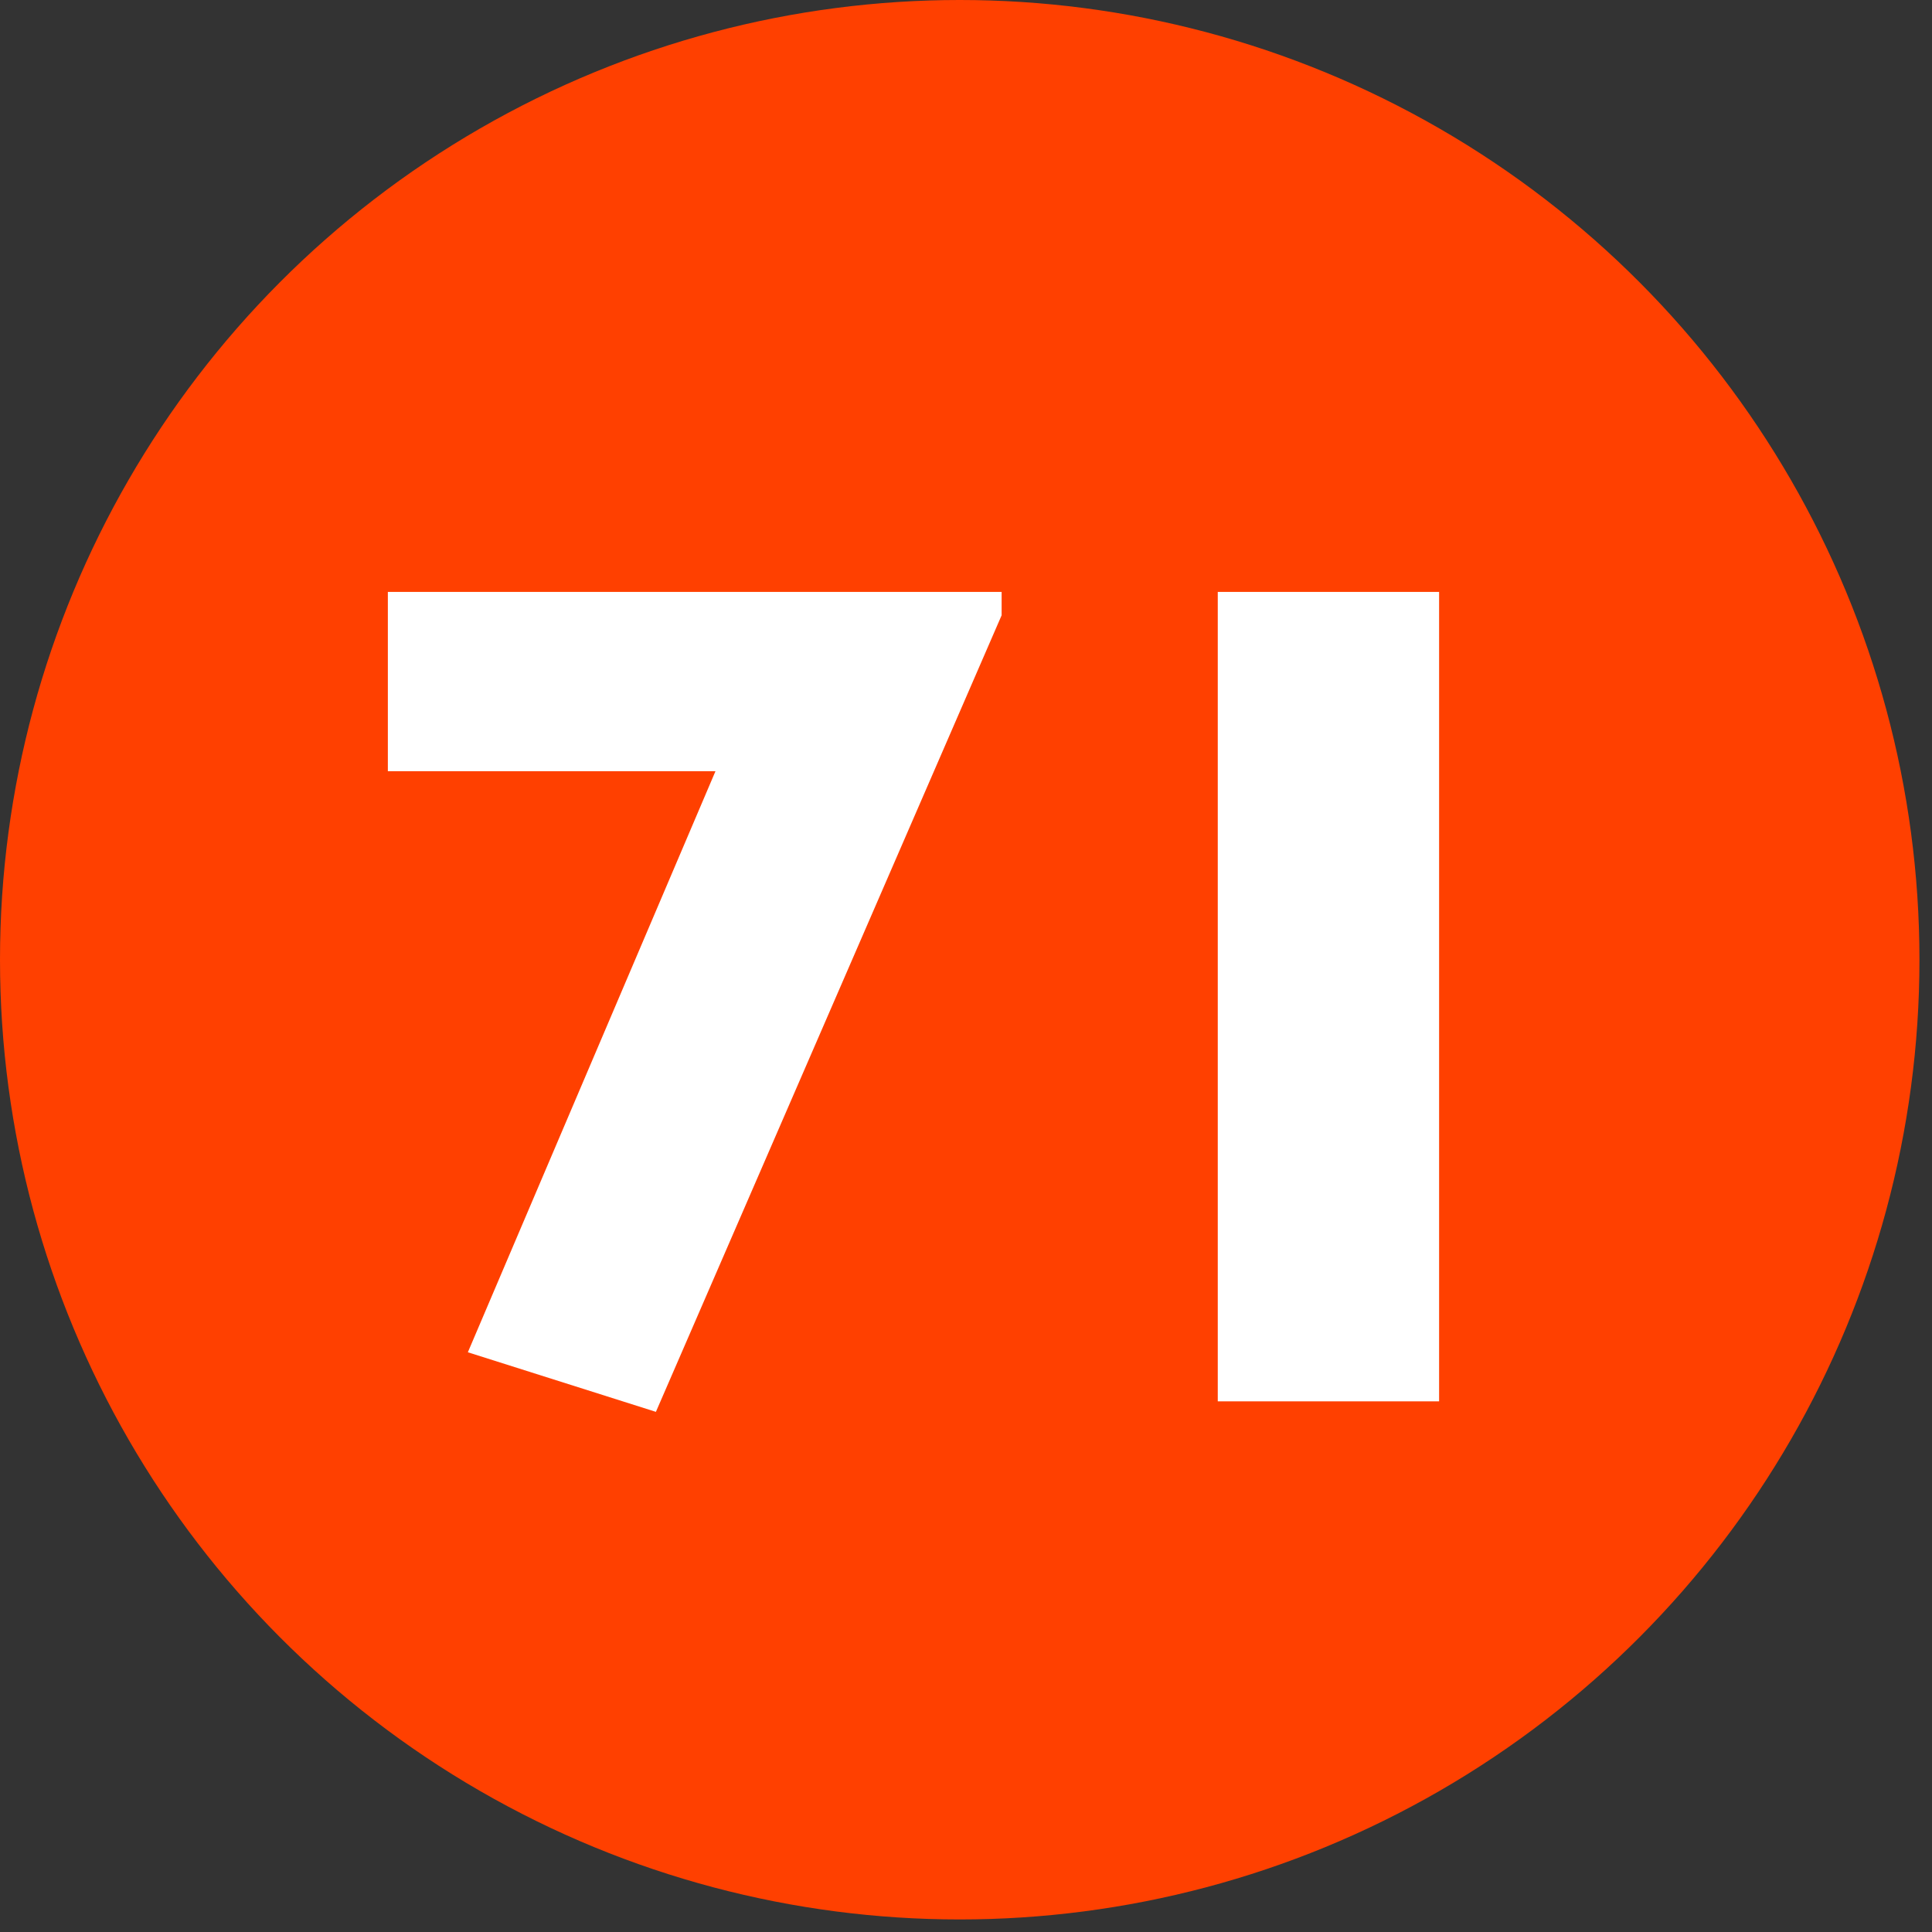
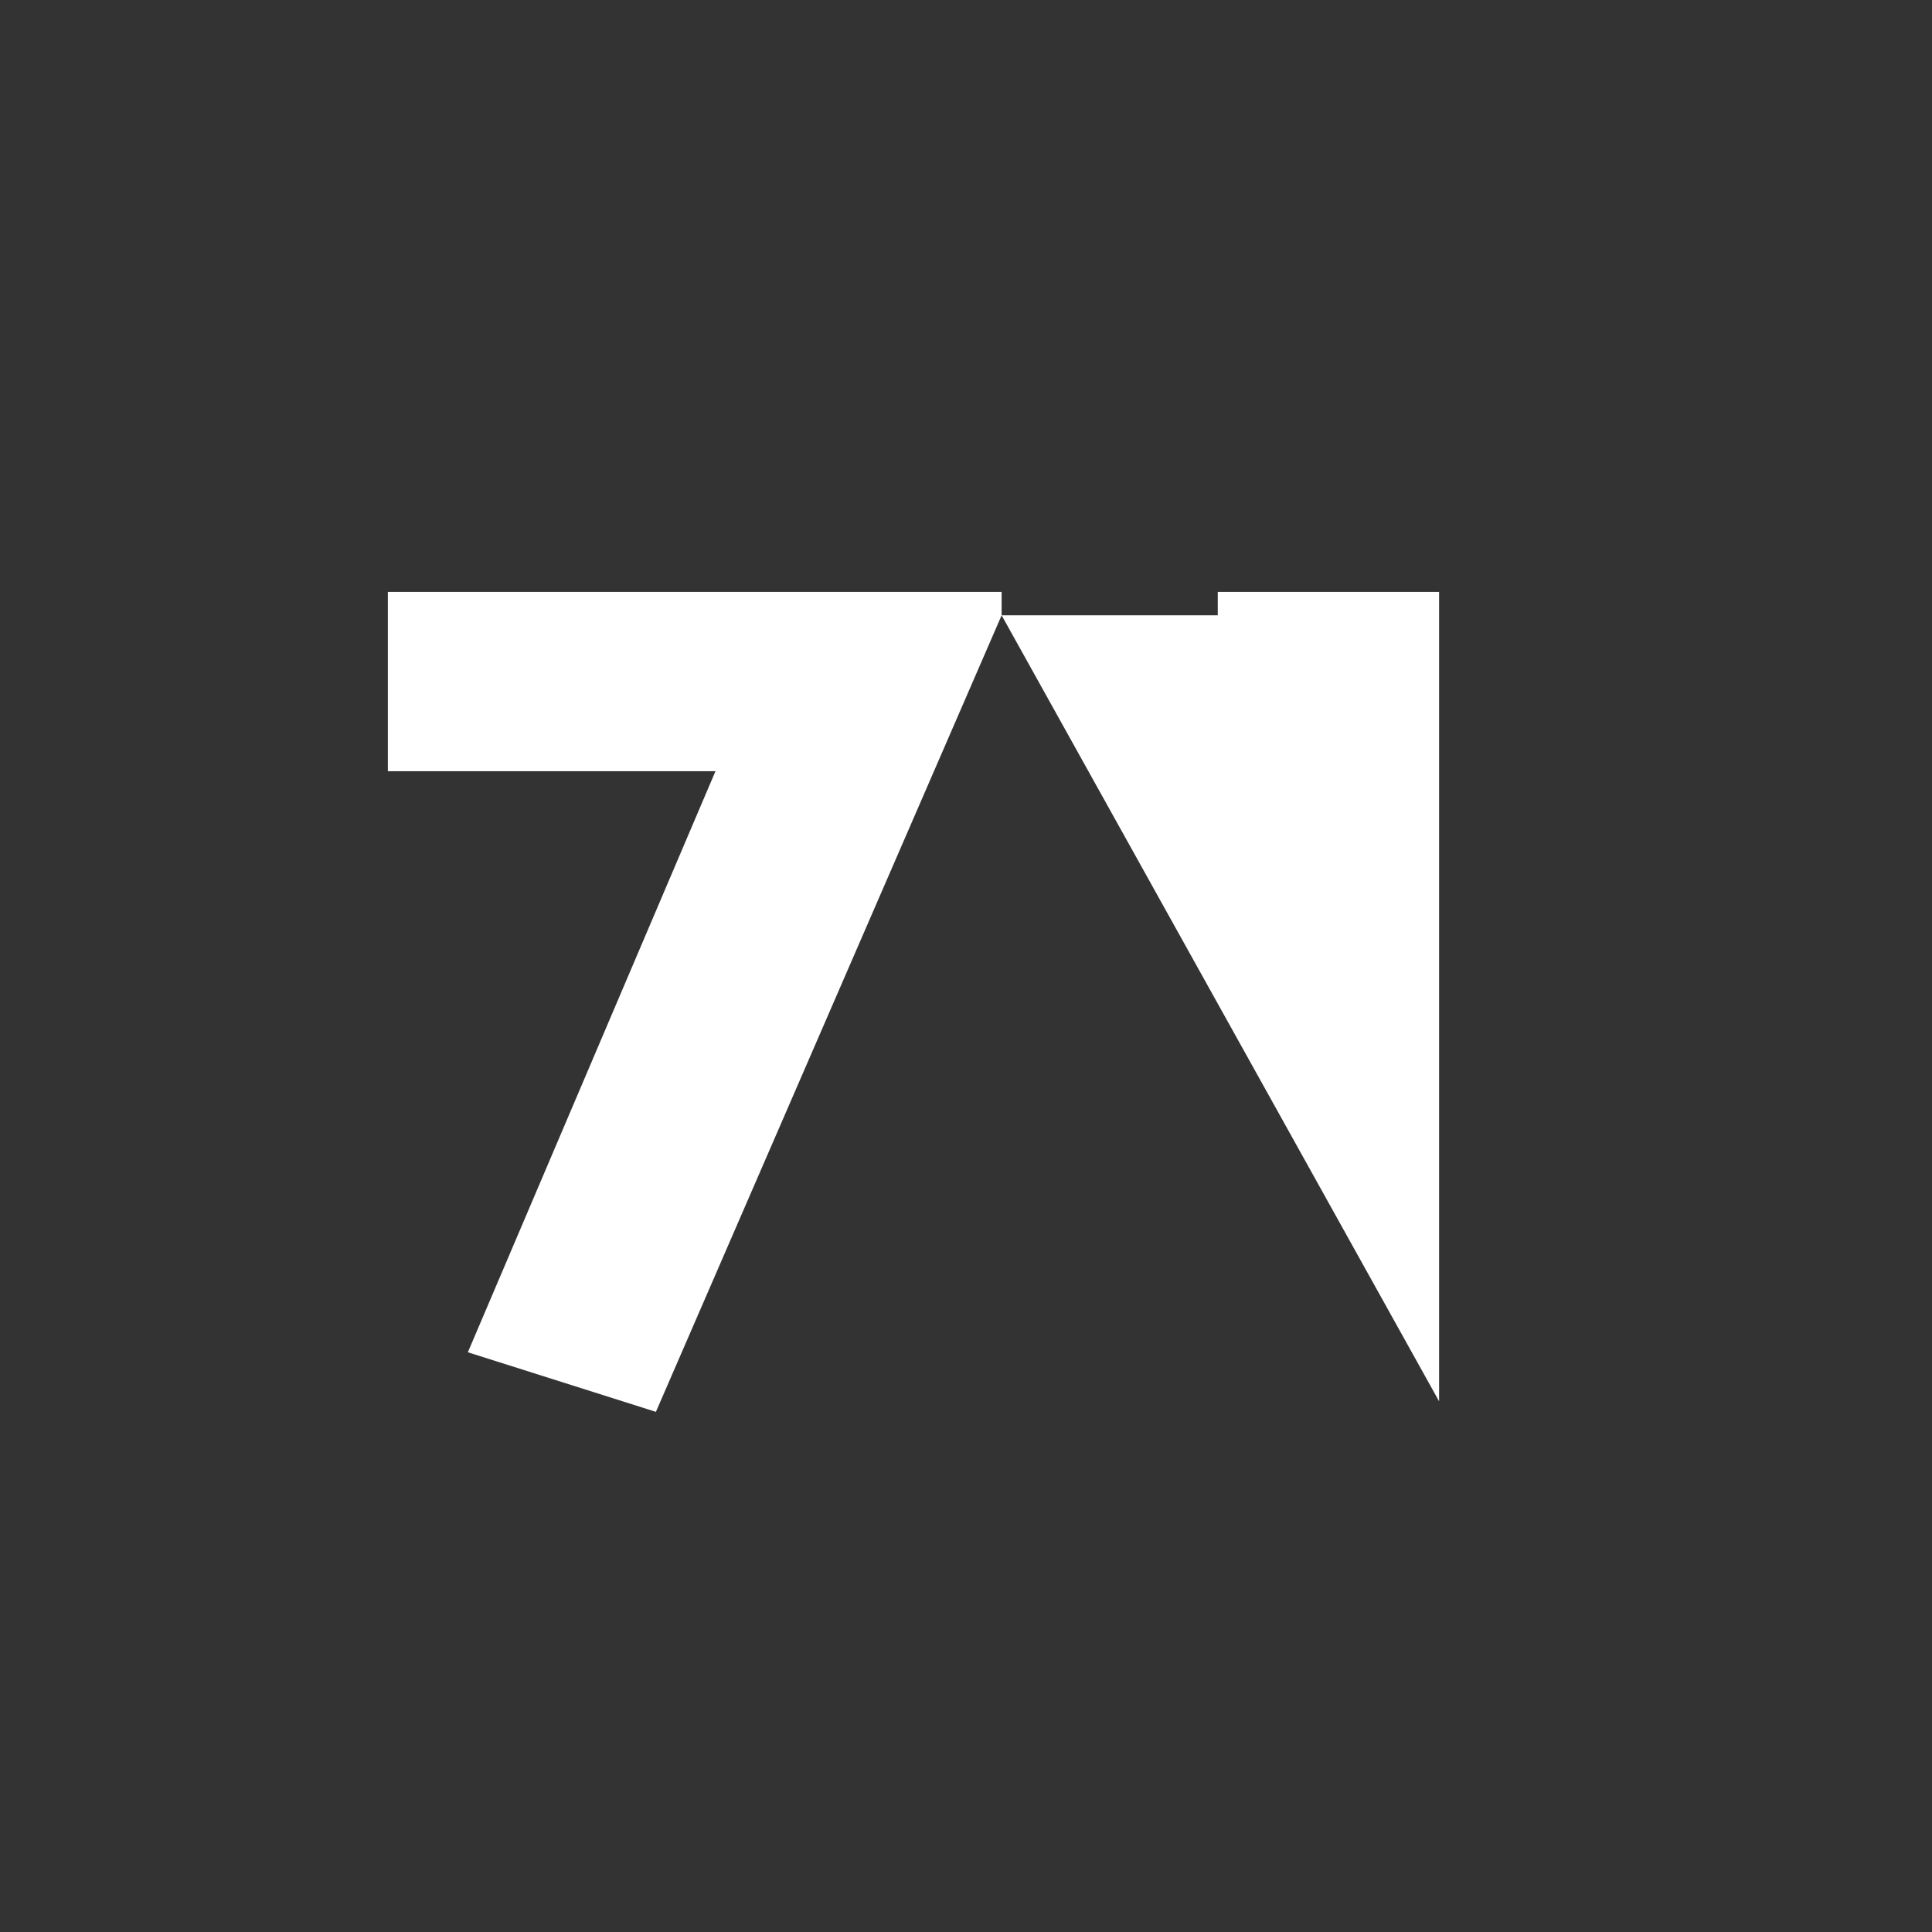
<svg xmlns="http://www.w3.org/2000/svg" width="105" height="105" viewBox="0 0 105 105" fill="none">
  <rect x="0" y="0" width="105" height="105" fill="#333333" stroke="none" />
-   <circle cx="52.159" cy="52.159" r="52.159" fill="#FF4000" />
-   <path d="M54.436 33.44L35.647 76.731L25.427 73.493L38.884 41.914H21.079V32.17H54.436V33.44ZM78.212 76.159H66.183V32.17H78.212V76.159Z" fill="white" />
+   <path d="M54.436 33.44L35.647 76.731L25.427 73.493L38.884 41.914H21.079V32.17H54.436V33.44ZH66.183V32.17H78.212V76.159Z" fill="white" />
</svg>